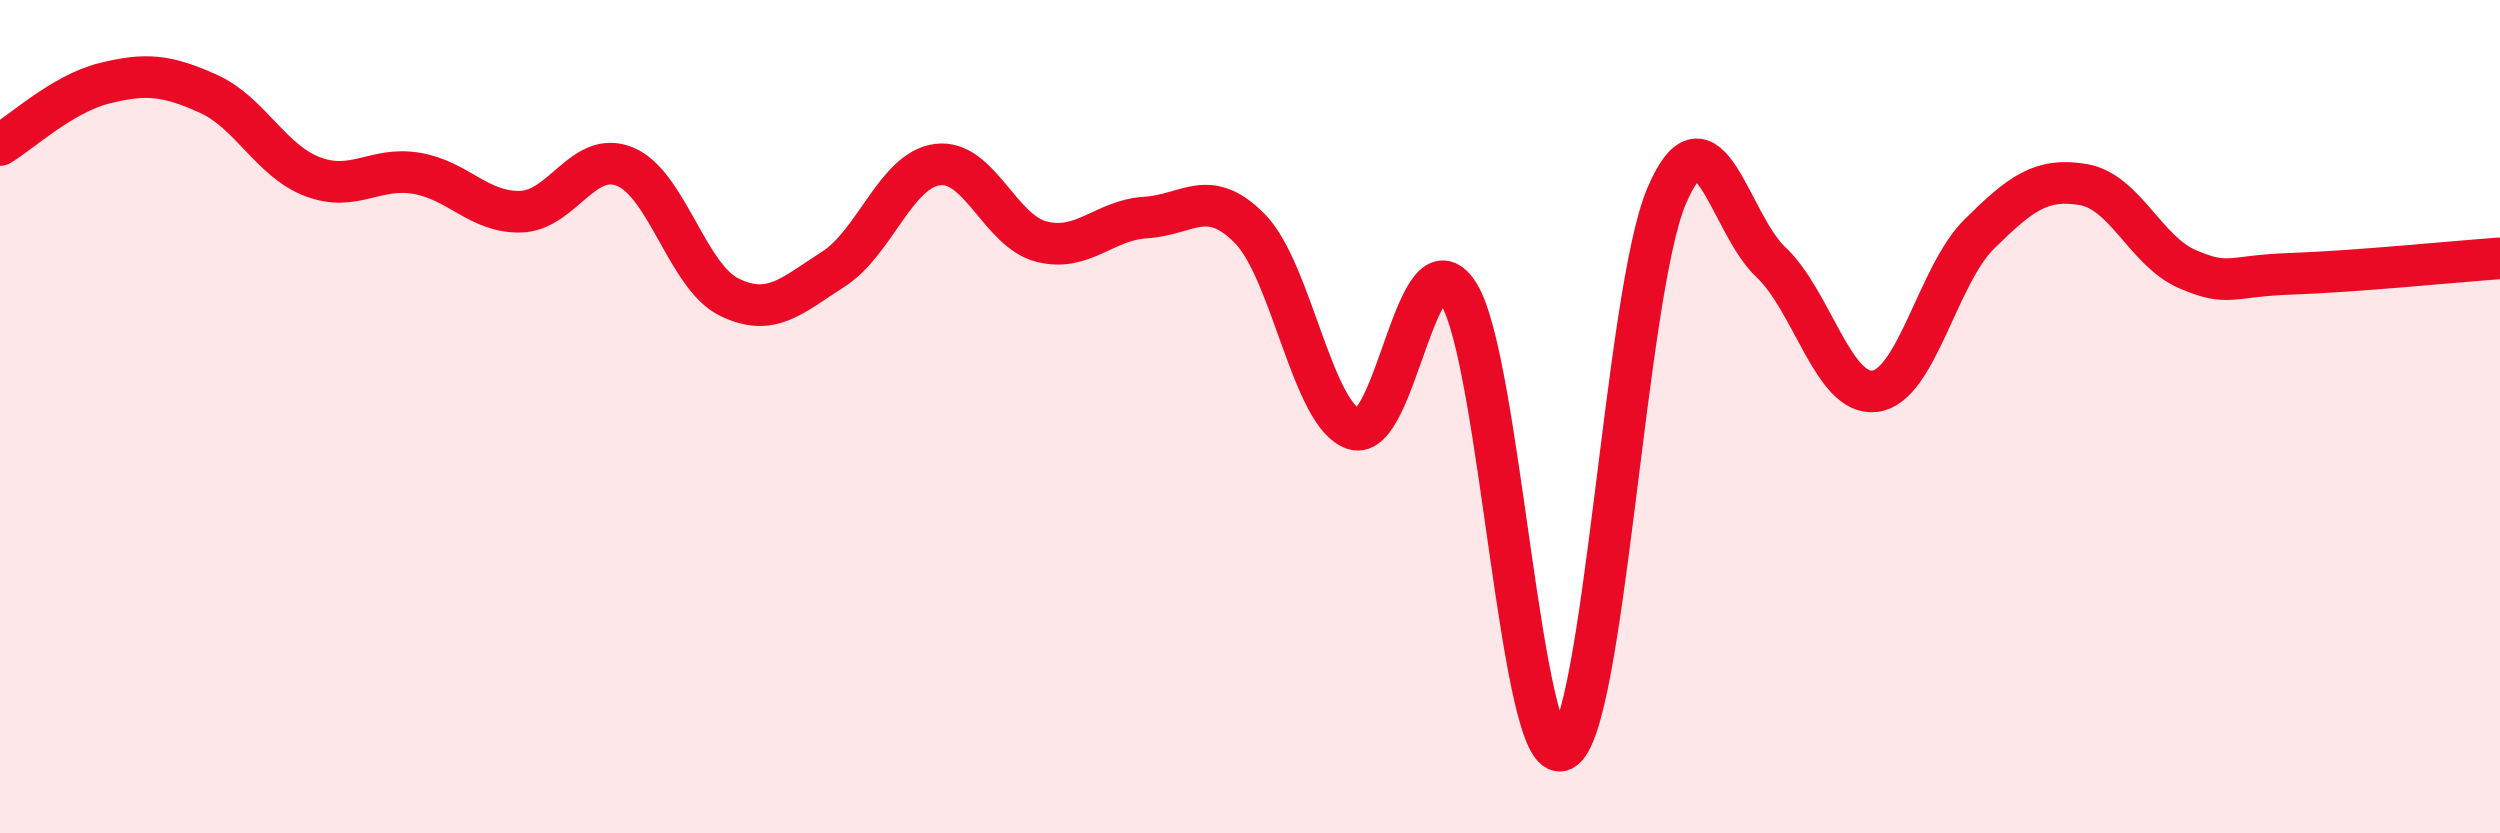
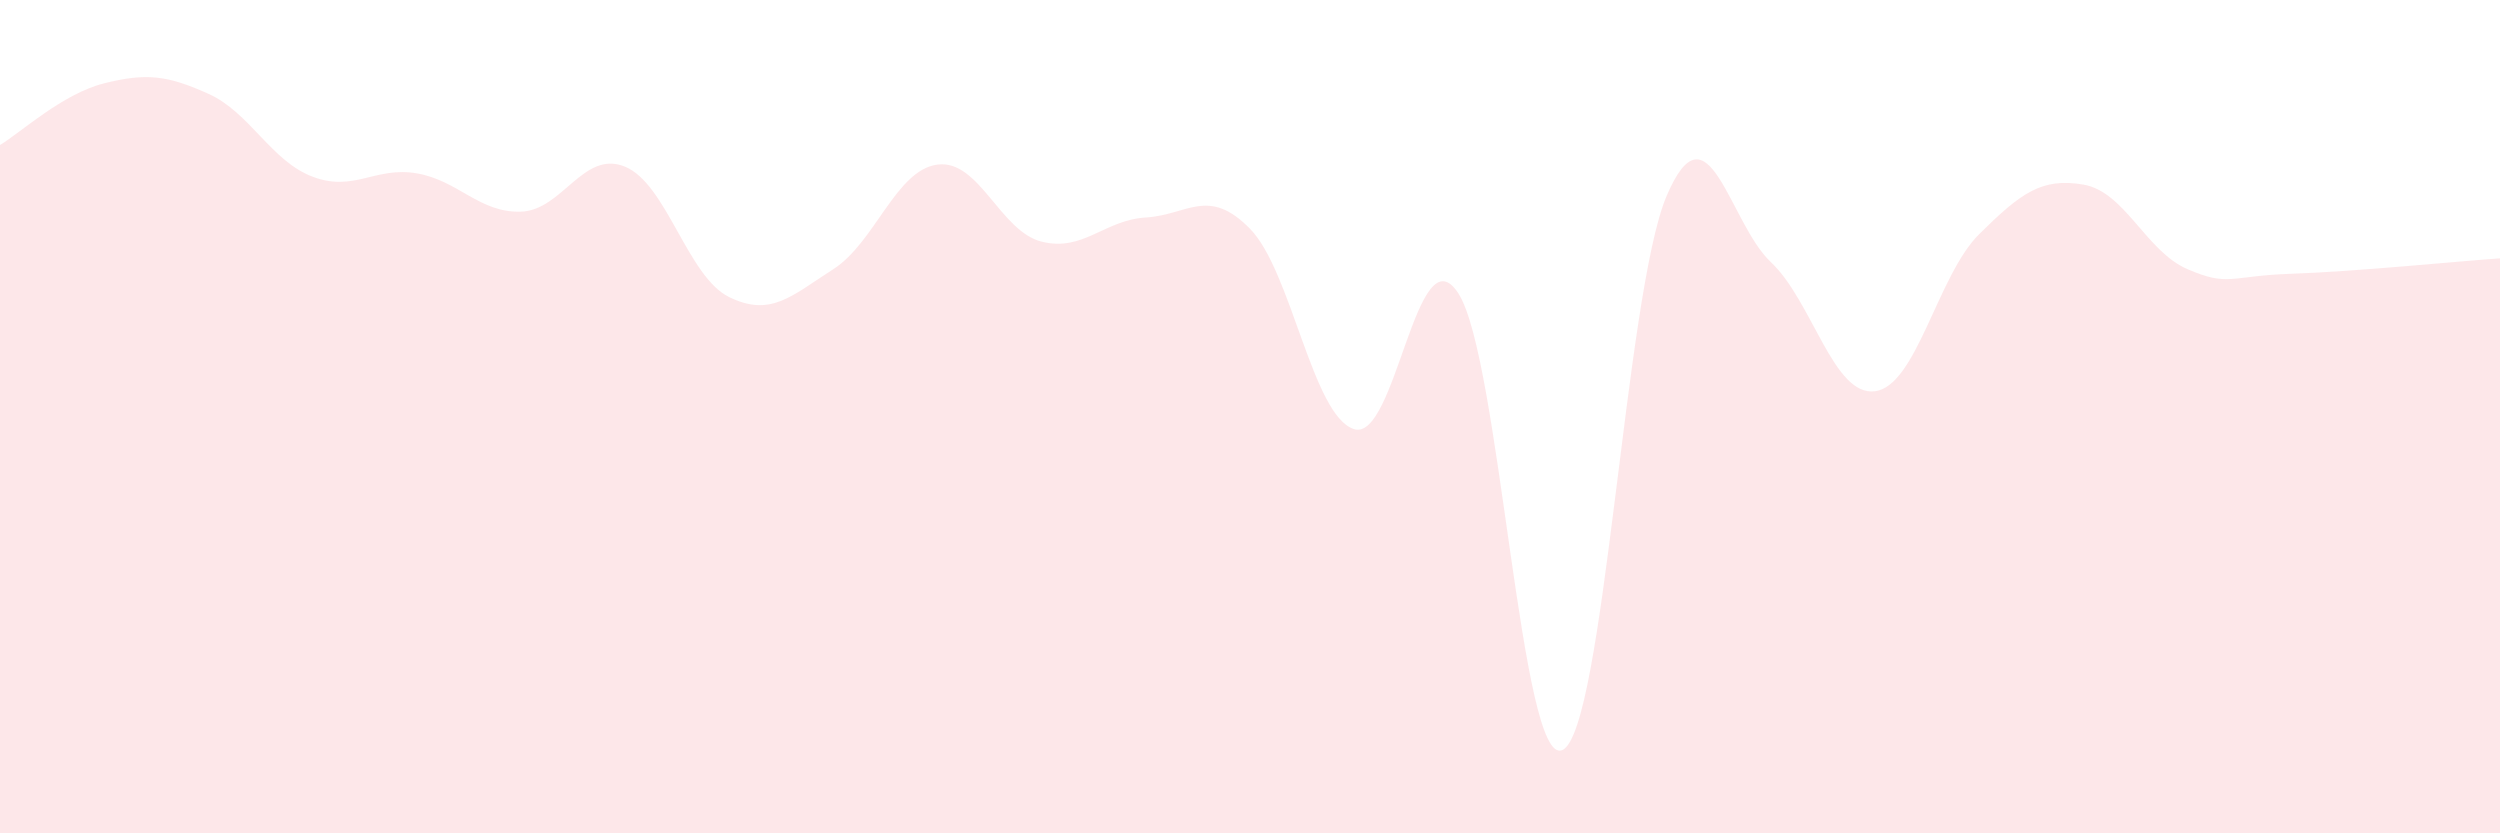
<svg xmlns="http://www.w3.org/2000/svg" width="60" height="20" viewBox="0 0 60 20">
  <path d="M 0,3.48 C 0.5,3.18 1.5,2.25 2.5,2 C 3.5,1.75 4,1.8 5,2.25 C 6,2.7 6.5,3.86 7.5,4.24 C 8.5,4.62 9,3.99 10,4.16 C 11,4.33 11.5,5.11 12.5,5.08 C 13.5,5.05 14,3.59 15,4 C 16,4.41 16.5,6.64 17.5,7.13 C 18.5,7.62 19,7.1 20,6.46 C 21,5.82 21.5,4.08 22.5,3.95 C 23.5,3.82 24,5.55 25,5.8 C 26,6.05 26.5,5.28 27.5,5.22 C 28.5,5.16 29,4.47 30,5.49 C 31,6.51 31.5,9.99 32.5,10.3 C 33.5,10.61 34,5.5 35,7.04 C 36,8.58 36.5,18.47 37.5,18 C 38.5,17.53 39,7.04 40,4.7 C 41,2.36 41.5,5.35 42.5,6.29 C 43.5,7.23 44,9.52 45,9.39 C 46,9.26 46.5,6.61 47.5,5.62 C 48.5,4.63 49,4.26 50,4.43 C 51,4.6 51.5,6.03 52.5,6.46 C 53.5,6.89 53.5,6.62 55,6.57 C 56.5,6.52 59,6.27 60,6.2L60 20L0 20Z" fill="#EB0A25" opacity="0.1" stroke-linecap="round" stroke-linejoin="round" />
-   <path d="M 0,3.48 C 0.5,3.18 1.5,2.25 2.5,2 C 3.5,1.75 4,1.8 5,2.25 C 6,2.7 6.5,3.86 7.5,4.24 C 8.5,4.62 9,3.99 10,4.16 C 11,4.33 11.5,5.11 12.5,5.08 C 13.5,5.05 14,3.59 15,4 C 16,4.41 16.5,6.64 17.5,7.13 C 18.5,7.62 19,7.1 20,6.46 C 21,5.82 21.5,4.08 22.5,3.95 C 23.5,3.82 24,5.55 25,5.8 C 26,6.05 26.5,5.28 27.5,5.22 C 28.5,5.16 29,4.47 30,5.49 C 31,6.51 31.5,9.99 32.5,10.3 C 33.5,10.61 34,5.5 35,7.04 C 36,8.58 36.5,18.47 37.5,18 C 38.5,17.53 39,7.04 40,4.7 C 41,2.36 41.5,5.35 42.5,6.29 C 43.5,7.23 44,9.52 45,9.39 C 46,9.26 46.5,6.61 47.5,5.62 C 48.5,4.63 49,4.26 50,4.43 C 51,4.6 51.5,6.03 52.5,6.46 C 53.5,6.89 53.5,6.62 55,6.57 C 56.5,6.52 59,6.27 60,6.2" stroke="#EB0A25" stroke-width="1" fill="none" stroke-linecap="round" stroke-linejoin="round" />
</svg>